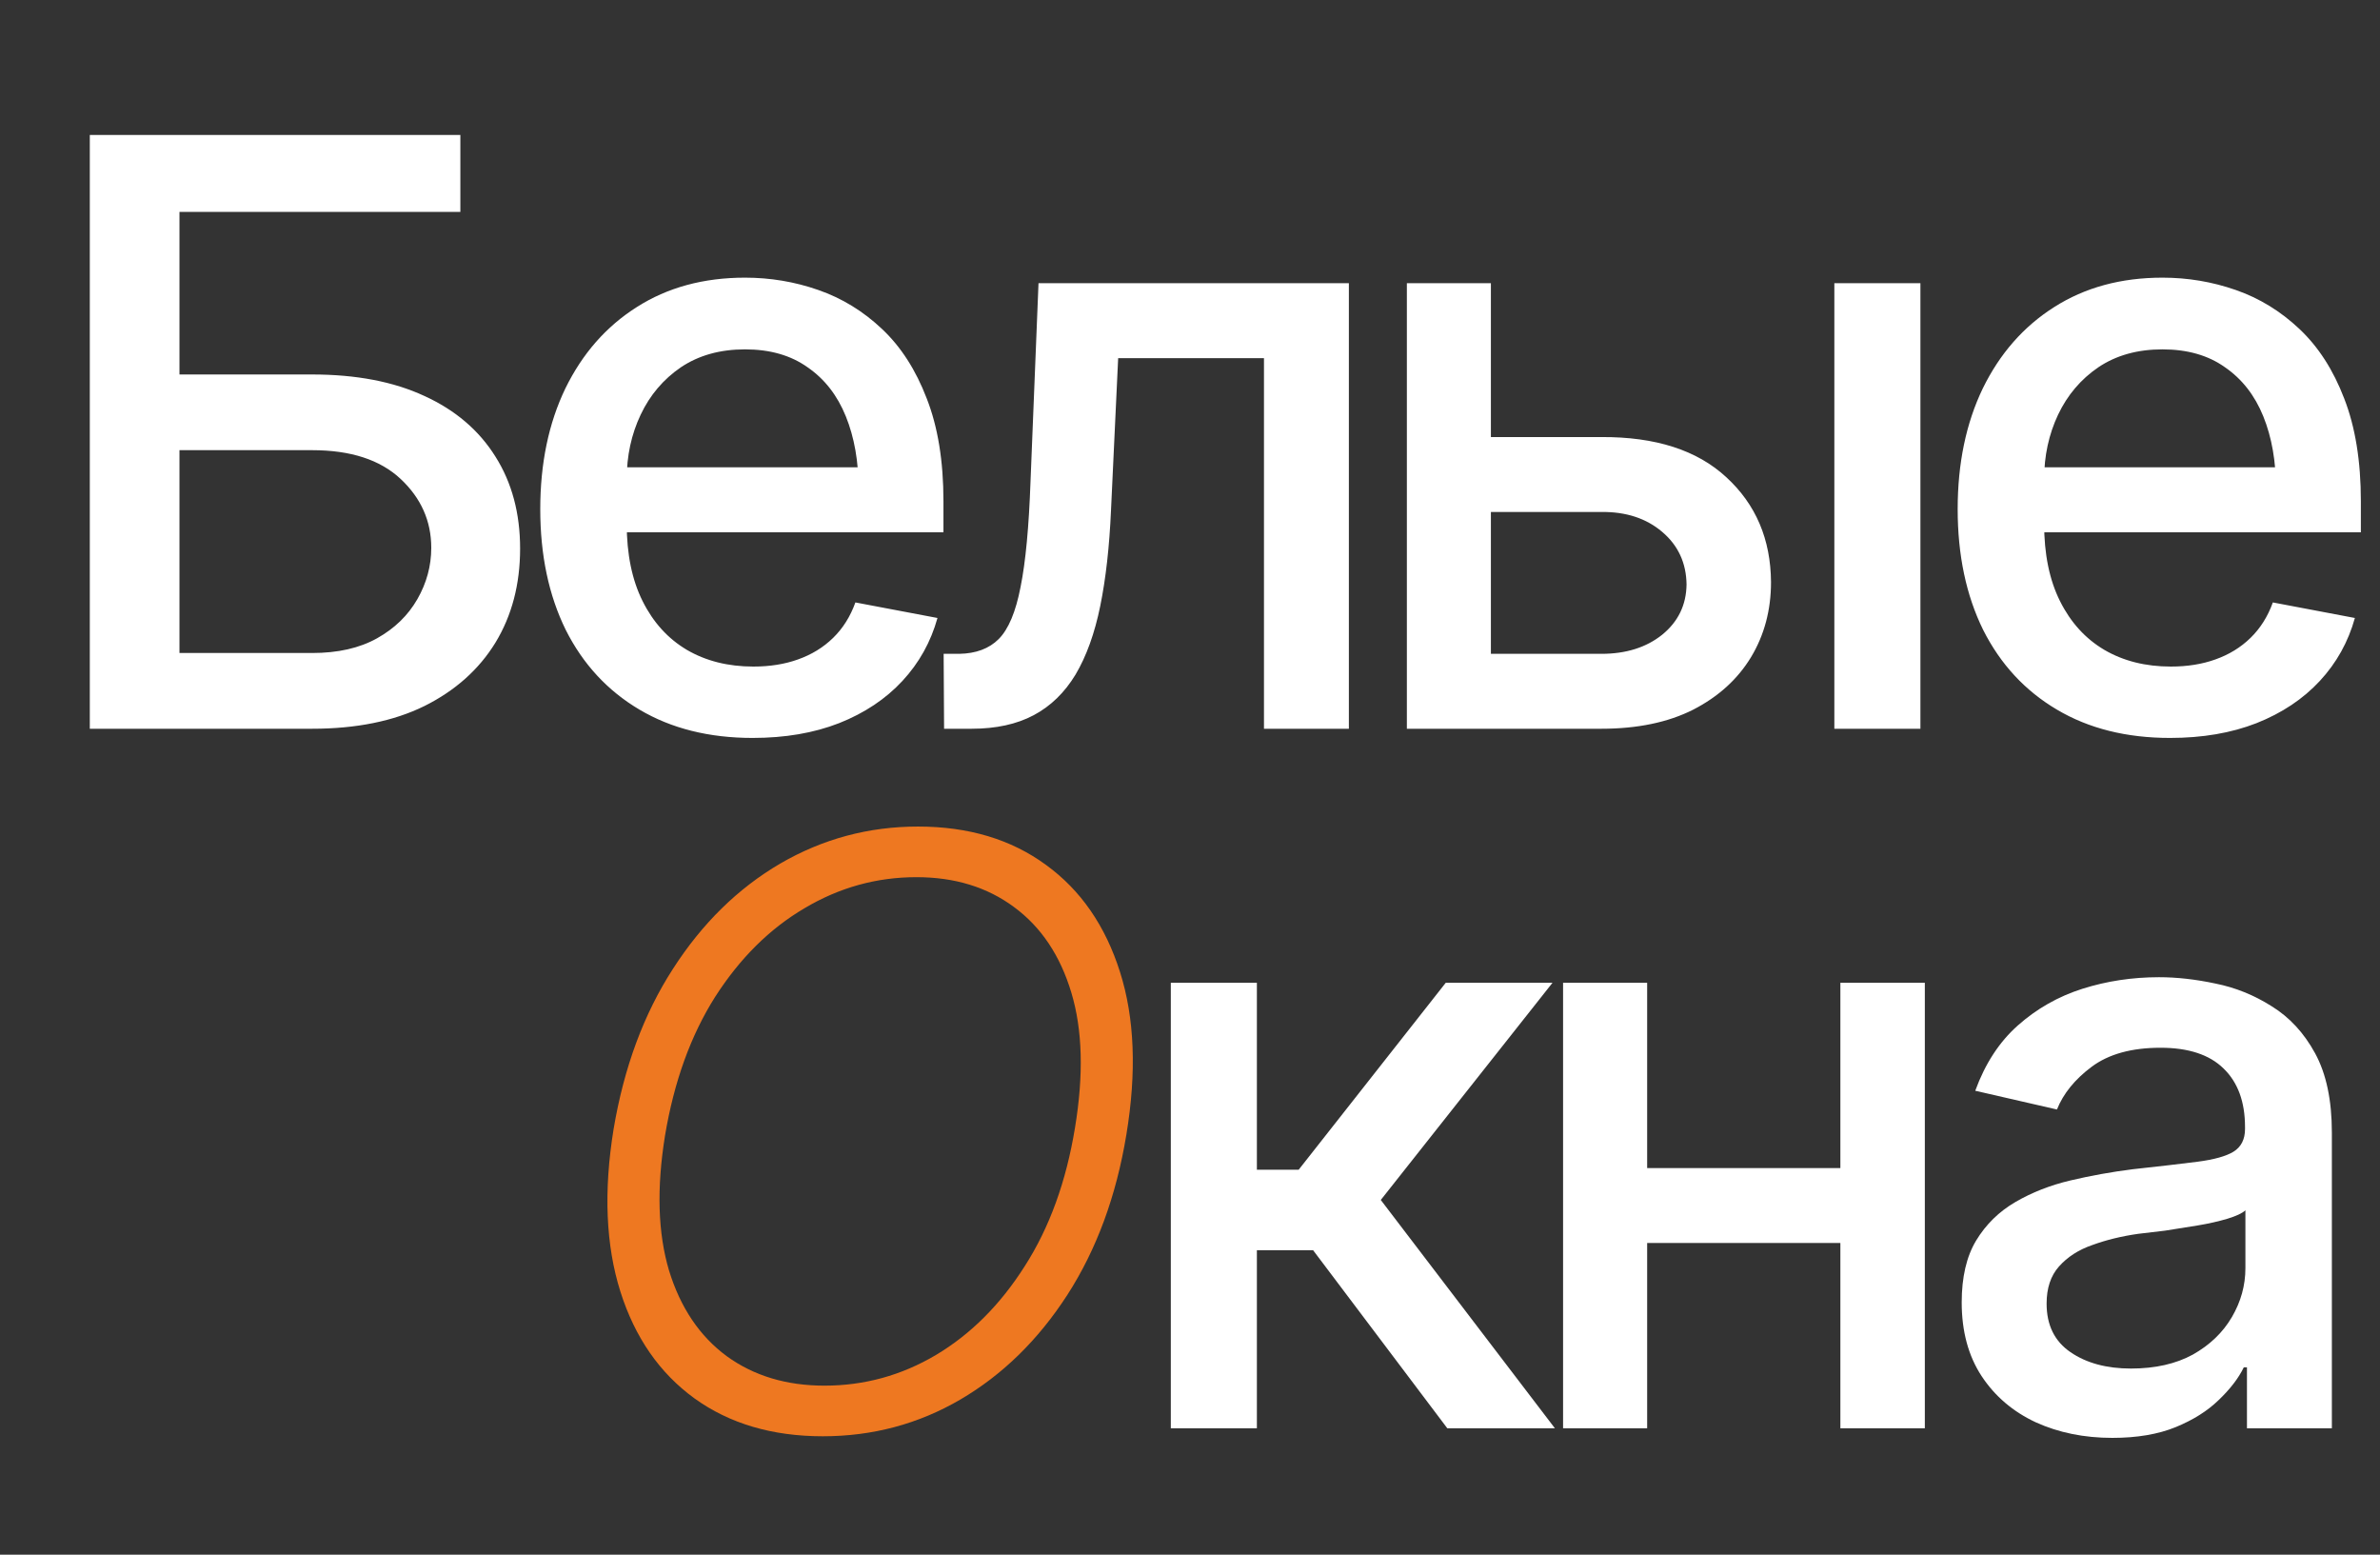
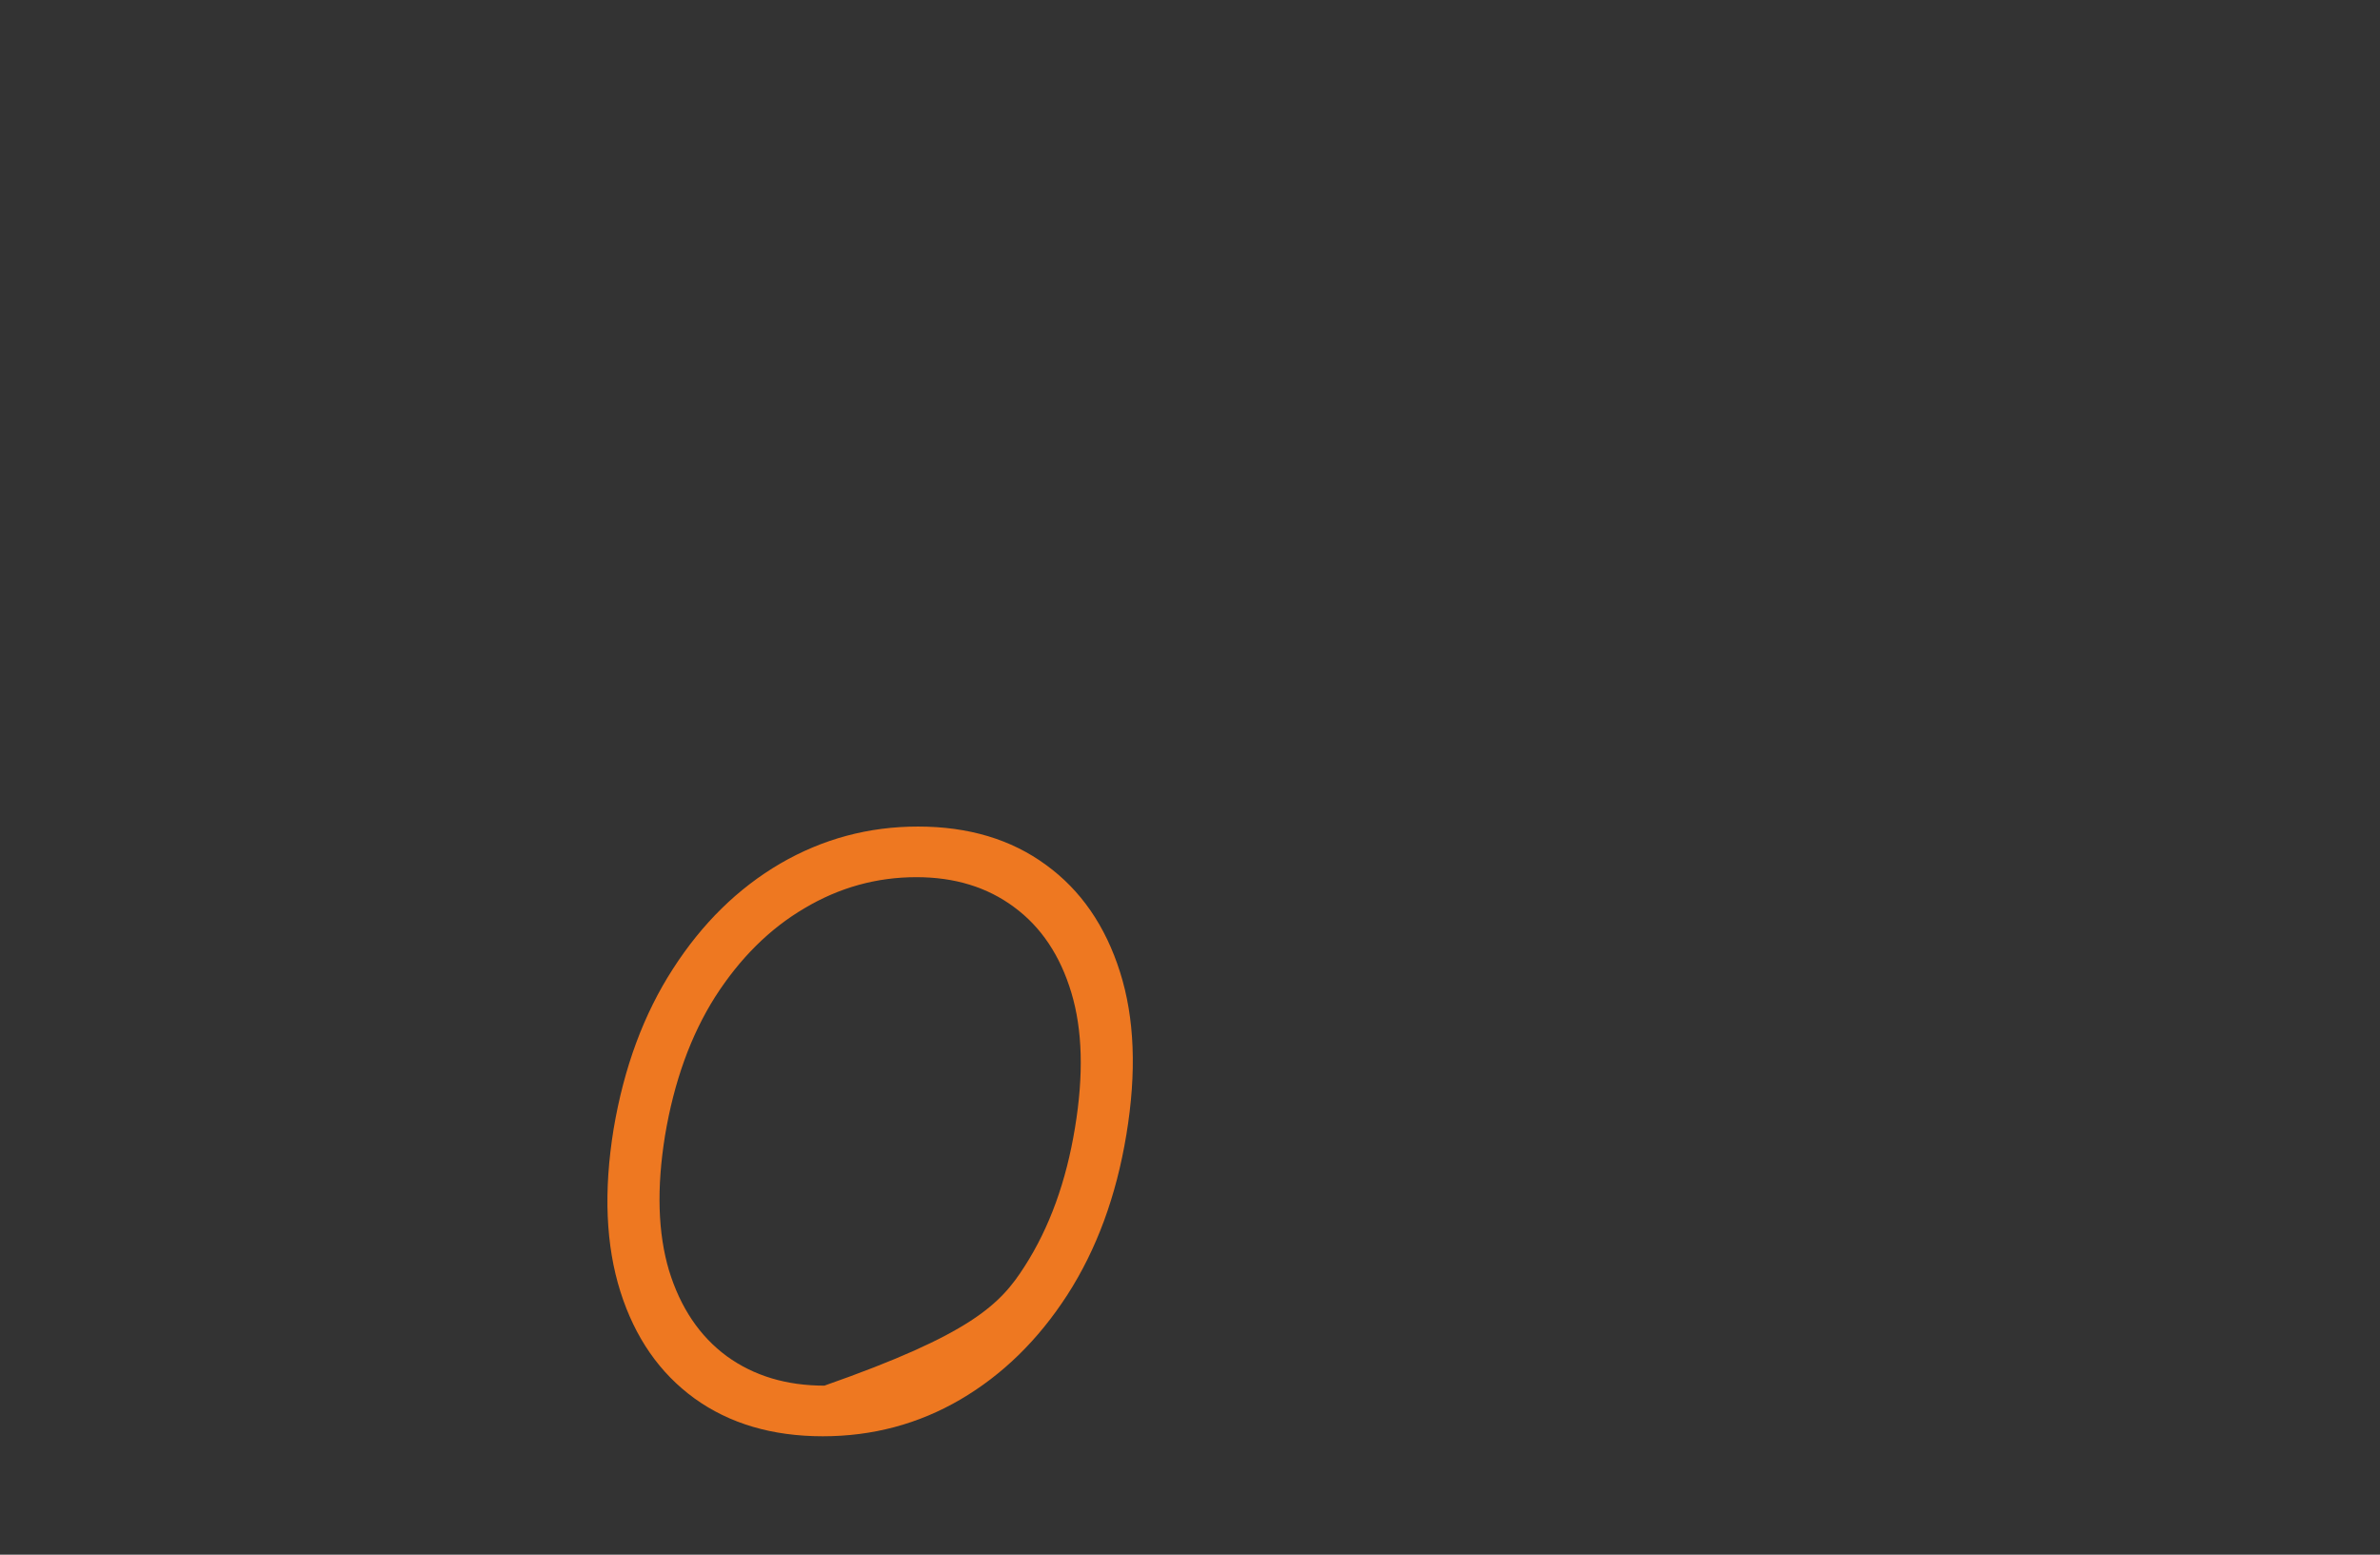
<svg xmlns="http://www.w3.org/2000/svg" width="49" height="32" viewBox="0 0 49 32" fill="none">
  <rect x="0" y="0" width="49" height="32" fill="#333333" stroke="none" />
-   <path d="M1.849 15V2.778H9.478V4.361H3.695V7.708H6.426C7.334 7.708 8.105 7.856 8.739 8.151C9.374 8.441 9.861 8.856 10.2 9.398C10.539 9.934 10.708 10.565 10.708 11.292C10.708 12.025 10.539 12.671 10.2 13.228C9.861 13.78 9.374 14.215 8.739 14.532C8.105 14.844 7.334 15 6.426 15H1.849ZM3.695 13.441H6.426C6.957 13.441 7.402 13.34 7.763 13.138C8.124 12.936 8.4 12.668 8.592 12.334C8.783 12.001 8.879 11.648 8.879 11.276C8.879 10.724 8.668 10.251 8.247 9.857C7.826 9.463 7.219 9.266 6.426 9.266H3.695V13.441ZM15.495 15.189C14.598 15.189 13.822 14.995 13.165 14.606C12.509 14.218 12.003 13.671 11.648 12.966C11.298 12.255 11.123 11.426 11.123 10.48C11.123 9.54 11.295 8.711 11.64 7.995C11.99 7.279 12.479 6.721 13.108 6.322C13.742 5.917 14.486 5.715 15.339 5.715C15.858 5.715 16.362 5.799 16.848 5.969C17.335 6.138 17.773 6.406 18.161 6.773C18.549 7.139 18.855 7.615 19.079 8.2C19.309 8.785 19.424 9.491 19.424 10.316V10.956H12.132V9.619H18.505L17.677 10.062C17.677 9.499 17.589 9.001 17.414 8.569C17.239 8.137 16.977 7.801 16.627 7.56C16.282 7.314 15.853 7.191 15.339 7.191C14.825 7.191 14.385 7.314 14.018 7.56C13.658 7.806 13.381 8.132 13.19 8.536C12.998 8.941 12.903 9.384 12.903 9.865V10.776C12.903 11.405 13.012 11.938 13.231 12.375C13.45 12.813 13.753 13.146 14.141 13.376C14.535 13.606 14.992 13.72 15.511 13.72C15.85 13.72 16.157 13.671 16.43 13.573C16.709 13.474 16.95 13.327 17.152 13.13C17.354 12.933 17.507 12.69 17.611 12.4L19.301 12.72C19.164 13.212 18.924 13.644 18.579 14.016C18.235 14.387 17.8 14.677 17.275 14.885C16.755 15.088 16.162 15.189 15.495 15.189ZM19.437 15L19.428 13.458H19.748C20.093 13.452 20.364 13.351 20.561 13.154C20.763 12.952 20.913 12.594 21.012 12.08C21.116 11.566 21.184 10.838 21.217 9.898L21.381 5.829H27.771V15H26.023V7.372H23.021L22.874 10.497C22.841 11.251 22.767 11.91 22.652 12.474C22.537 13.037 22.368 13.507 22.144 13.884C21.919 14.256 21.632 14.535 21.282 14.721C20.932 14.907 20.506 15 20.003 15H19.437ZM30.302 8.996H32.968C34.083 8.99 34.942 9.266 35.543 9.824C36.15 10.382 36.456 11.101 36.462 11.981C36.462 12.556 36.325 13.07 36.052 13.524C35.778 13.977 35.382 14.338 34.862 14.606C34.343 14.869 33.711 15 32.968 15H28.965V5.829H30.695V13.458H32.968C33.476 13.458 33.894 13.327 34.222 13.064C34.551 12.796 34.717 12.452 34.723 12.031C34.717 11.588 34.551 11.227 34.222 10.948C33.894 10.669 33.476 10.532 32.968 10.538H30.302V8.996ZM37.766 15V5.829H39.538V15H37.766ZM44.677 15.189C43.78 15.189 43.004 14.995 42.348 14.606C41.691 14.218 41.186 13.671 40.83 12.966C40.48 12.255 40.305 11.426 40.305 10.48C40.305 9.54 40.477 8.711 40.822 7.995C41.172 7.279 41.661 6.721 42.29 6.322C42.925 5.917 43.668 5.715 44.521 5.715C45.041 5.715 45.544 5.799 46.031 5.969C46.517 6.138 46.955 6.406 47.343 6.773C47.731 7.139 48.038 7.615 48.262 8.2C48.491 8.785 48.606 9.491 48.606 10.316V10.956H41.314V9.619H47.688L46.859 10.062C46.859 9.499 46.772 9.001 46.597 8.569C46.422 8.137 46.159 7.801 45.809 7.56C45.465 7.314 45.035 7.191 44.521 7.191C44.007 7.191 43.567 7.314 43.201 7.56C42.84 7.806 42.564 8.132 42.372 8.536C42.181 8.941 42.085 9.384 42.085 9.865V10.776C42.085 11.405 42.194 11.938 42.413 12.375C42.632 12.813 42.935 13.146 43.324 13.376C43.718 13.606 44.174 13.72 44.694 13.72C45.033 13.72 45.339 13.671 45.612 13.573C45.891 13.474 46.132 13.327 46.334 13.13C46.536 12.933 46.69 12.69 46.794 12.4L48.483 12.72C48.346 13.212 48.106 13.644 47.761 14.016C47.417 14.387 46.982 14.677 46.457 14.885C45.938 15.088 45.344 15.189 44.677 15.189Z" fill="white" />
-   <path d="M16.94 29.563C15.901 29.563 15.02 29.303 14.299 28.784C13.582 28.264 13.073 27.532 12.773 26.586C12.472 25.634 12.425 24.519 12.633 23.239C12.847 21.97 13.254 20.871 13.855 19.942C14.457 19.006 15.193 18.285 16.062 17.776C16.937 17.267 17.883 17.013 18.9 17.013C19.939 17.013 20.817 17.276 21.533 17.801C22.25 18.32 22.758 19.056 23.059 20.007C23.36 20.953 23.403 22.069 23.19 23.354C22.982 24.617 22.578 25.716 21.976 26.651C21.375 27.581 20.639 28.3 19.77 28.808C18.906 29.312 17.962 29.563 16.94 29.563ZM16.973 28.521C17.793 28.521 18.558 28.311 19.269 27.89C19.986 27.463 20.595 26.854 21.098 26.061C21.607 25.268 21.951 24.319 22.132 23.214C22.312 22.126 22.288 21.199 22.058 20.434C21.828 19.668 21.435 19.08 20.877 18.67C20.325 18.26 19.655 18.055 18.867 18.055C18.047 18.055 17.279 18.268 16.562 18.695C15.846 19.116 15.234 19.723 14.725 20.516C14.222 21.309 13.877 22.263 13.691 23.378C13.517 24.456 13.544 25.38 13.774 26.151C14.009 26.916 14.405 27.504 14.963 27.915C15.521 28.319 16.191 28.521 16.973 28.521Z" fill="#EE7821" />
-   <path d="M24.105 29.399V20.229H25.877V24.076H26.738L29.765 20.229H31.963L28.428 24.699L32.013 29.399H29.798L27.034 25.733H25.877V29.399H24.105ZM38.382 24.043V25.585H33.42V24.043H38.382ZM33.912 20.229V29.399H32.181V20.229H33.912ZM39.629 20.229V29.399H37.89V20.229H39.629ZM43.489 29.596C42.909 29.596 42.384 29.489 41.914 29.276C41.444 29.057 41.072 28.74 40.798 28.325C40.525 27.909 40.388 27.403 40.388 26.807C40.388 26.288 40.487 25.864 40.684 25.536C40.886 25.202 41.157 24.937 41.496 24.74C41.835 24.543 42.212 24.395 42.628 24.297C43.043 24.199 43.47 24.122 43.907 24.067C44.46 24.007 44.905 23.955 45.244 23.912C45.583 23.868 45.83 23.799 45.983 23.706C46.141 23.608 46.221 23.452 46.221 23.239V23.198C46.221 22.678 46.073 22.276 45.778 21.992C45.488 21.708 45.056 21.566 44.481 21.566C43.886 21.566 43.412 21.697 43.062 21.959C42.718 22.216 42.48 22.509 42.349 22.837L40.667 22.451C40.87 21.894 41.162 21.445 41.545 21.106C41.933 20.762 42.376 20.51 42.874 20.352C43.377 20.193 43.902 20.114 44.449 20.114C44.815 20.114 45.203 20.157 45.614 20.245C46.024 20.327 46.409 20.483 46.77 20.712C47.136 20.937 47.434 21.259 47.664 21.68C47.894 22.102 48.009 22.646 48.009 23.313V29.399H46.261V28.144H46.196C46.087 28.368 45.914 28.593 45.679 28.817C45.449 29.041 45.154 29.227 44.793 29.375C44.432 29.522 43.998 29.596 43.489 29.596ZM43.874 28.169C44.372 28.169 44.796 28.073 45.146 27.882C45.496 27.685 45.764 27.428 45.95 27.111C46.136 26.793 46.229 26.457 46.229 26.102V24.912C46.163 24.973 46.04 25.03 45.86 25.085C45.679 25.139 45.474 25.186 45.244 25.224C45.015 25.262 44.791 25.298 44.572 25.331C44.353 25.358 44.17 25.38 44.022 25.396C43.678 25.445 43.363 25.522 43.079 25.626C42.794 25.724 42.565 25.872 42.39 26.069C42.22 26.26 42.136 26.515 42.136 26.832C42.136 27.275 42.3 27.608 42.628 27.832C42.956 28.057 43.371 28.169 43.874 28.169Z" fill="white" />
+   <path d="M16.94 29.563C15.901 29.563 15.02 29.303 14.299 28.784C13.582 28.264 13.073 27.532 12.773 26.586C12.472 25.634 12.425 24.519 12.633 23.239C12.847 21.97 13.254 20.871 13.855 19.942C14.457 19.006 15.193 18.285 16.062 17.776C16.937 17.267 17.883 17.013 18.9 17.013C19.939 17.013 20.817 17.276 21.533 17.801C22.25 18.32 22.758 19.056 23.059 20.007C23.36 20.953 23.403 22.069 23.19 23.354C22.982 24.617 22.578 25.716 21.976 26.651C21.375 27.581 20.639 28.3 19.77 28.808C18.906 29.312 17.962 29.563 16.94 29.563ZM16.973 28.521C19.986 27.463 20.595 26.854 21.098 26.061C21.607 25.268 21.951 24.319 22.132 23.214C22.312 22.126 22.288 21.199 22.058 20.434C21.828 19.668 21.435 19.08 20.877 18.67C20.325 18.26 19.655 18.055 18.867 18.055C18.047 18.055 17.279 18.268 16.562 18.695C15.846 19.116 15.234 19.723 14.725 20.516C14.222 21.309 13.877 22.263 13.691 23.378C13.517 24.456 13.544 25.38 13.774 26.151C14.009 26.916 14.405 27.504 14.963 27.915C15.521 28.319 16.191 28.521 16.973 28.521Z" fill="#EE7821" />
</svg>